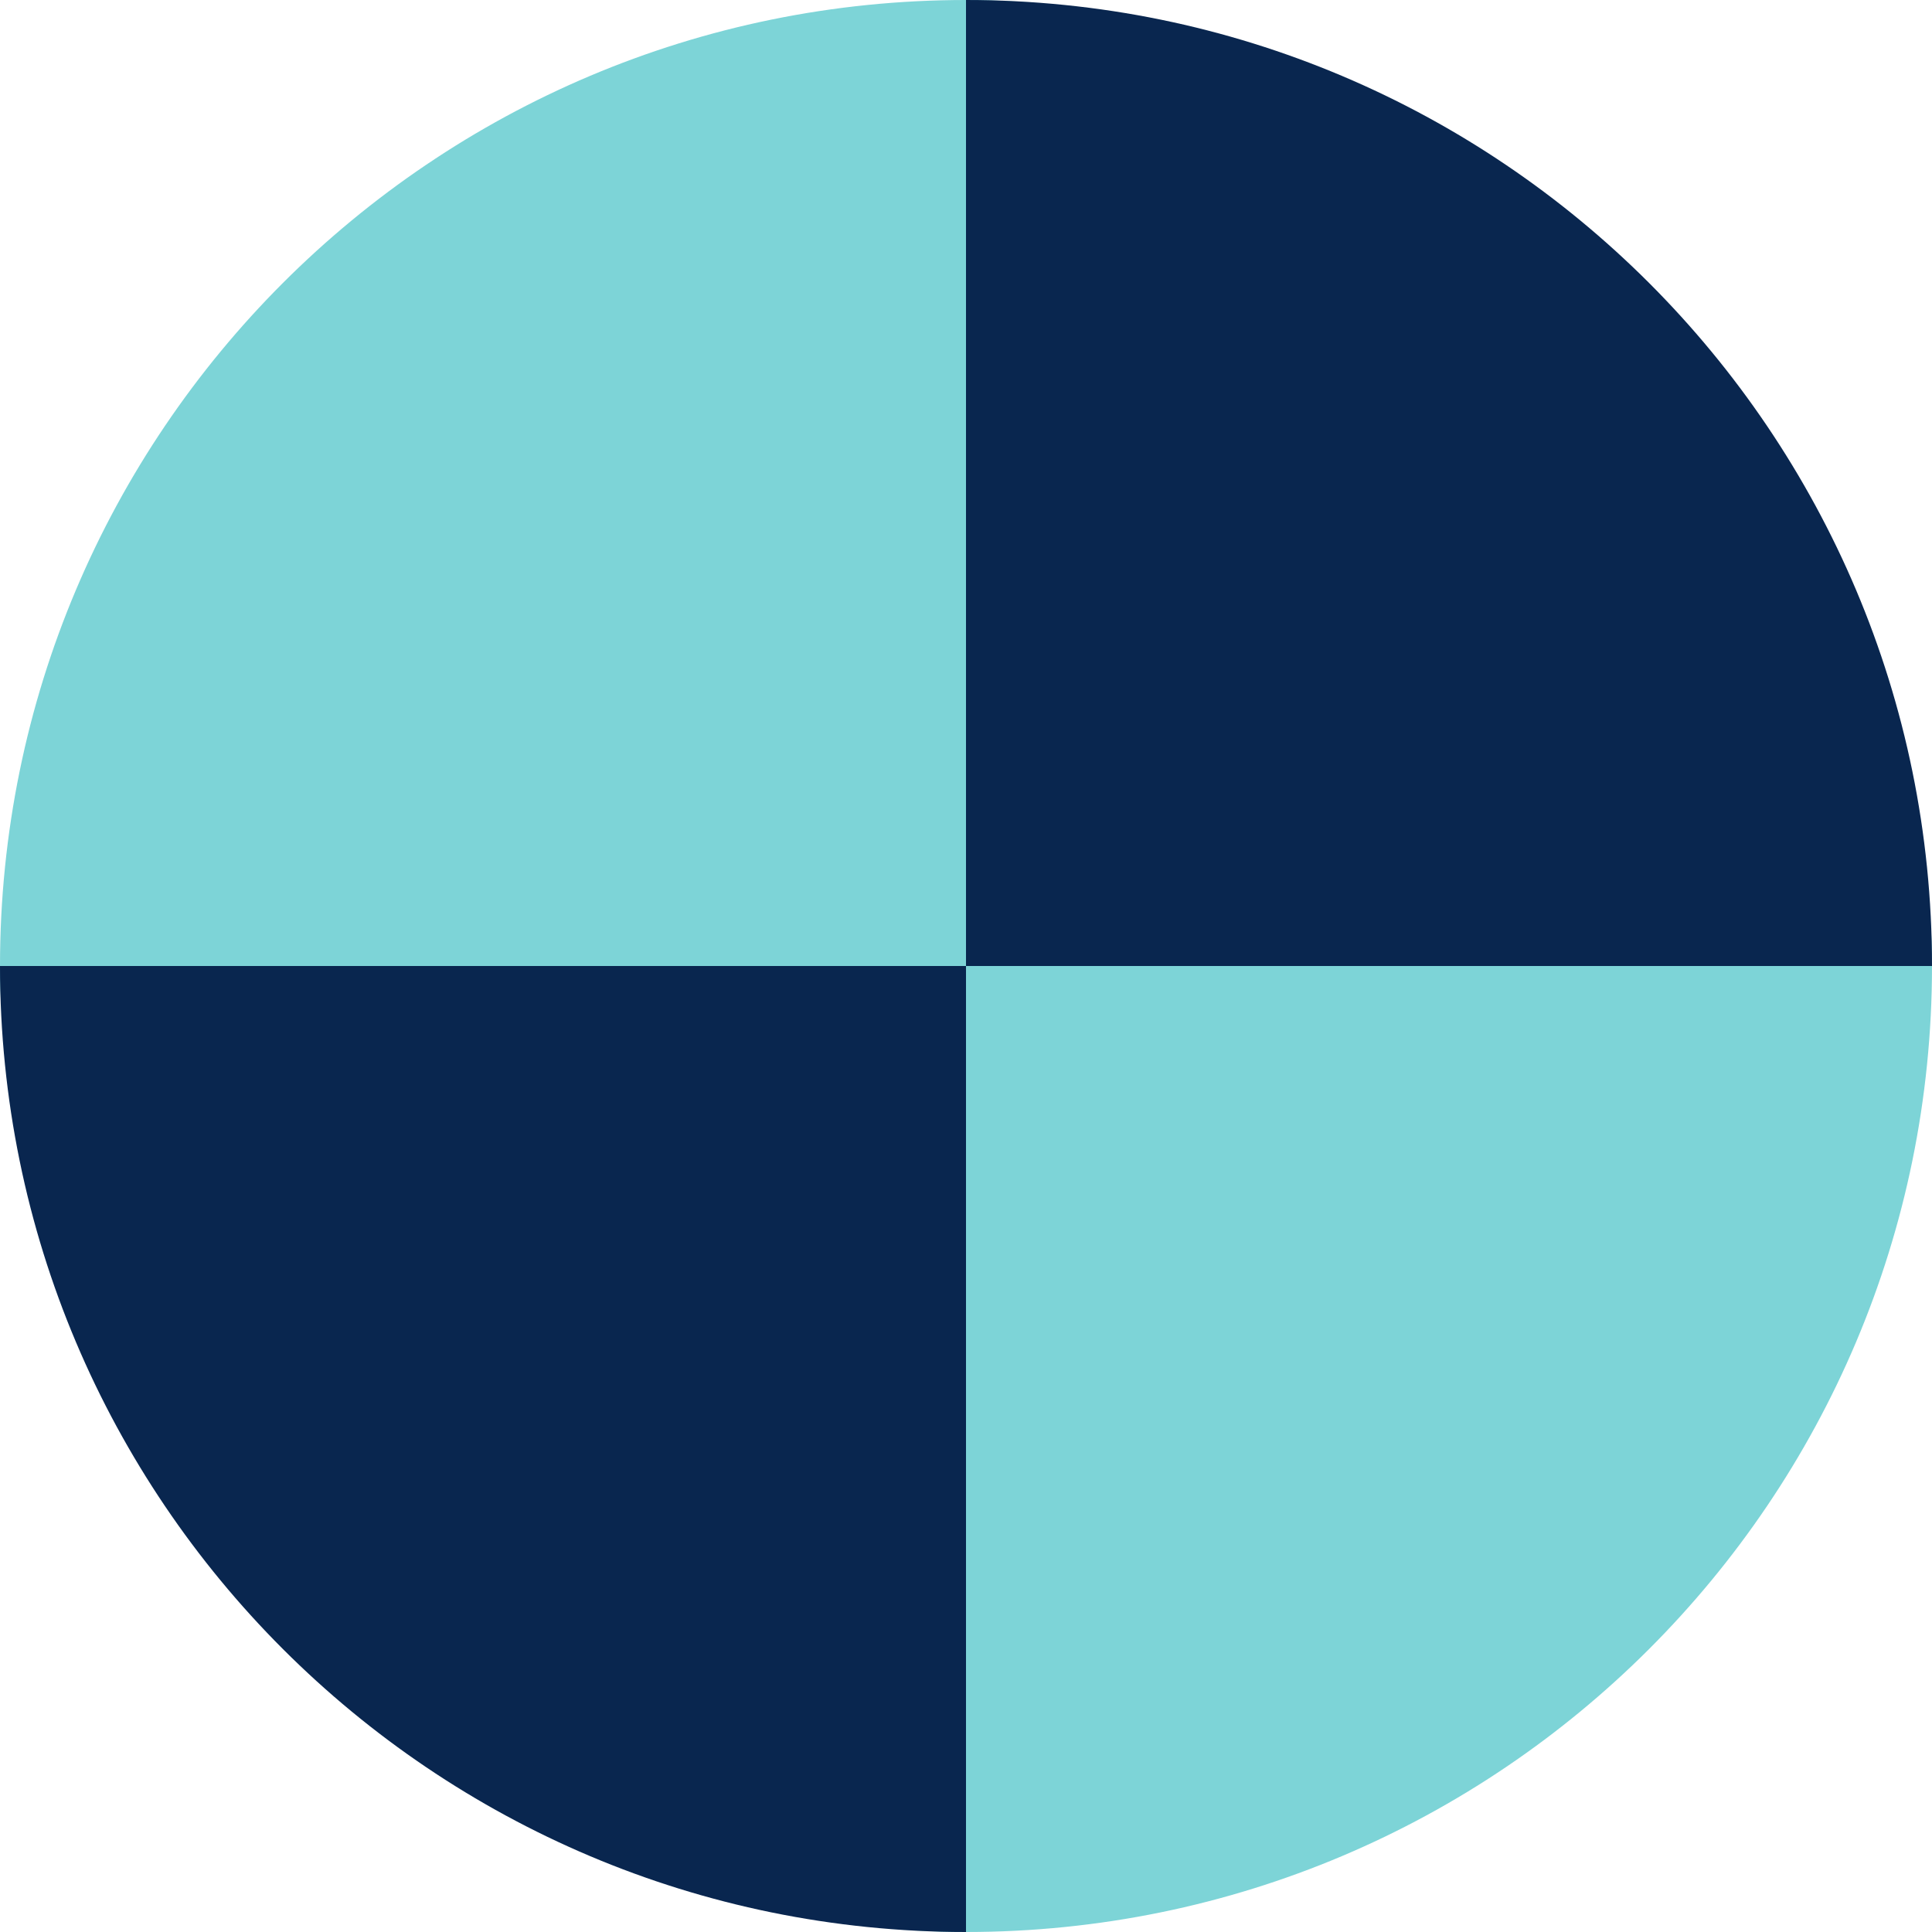
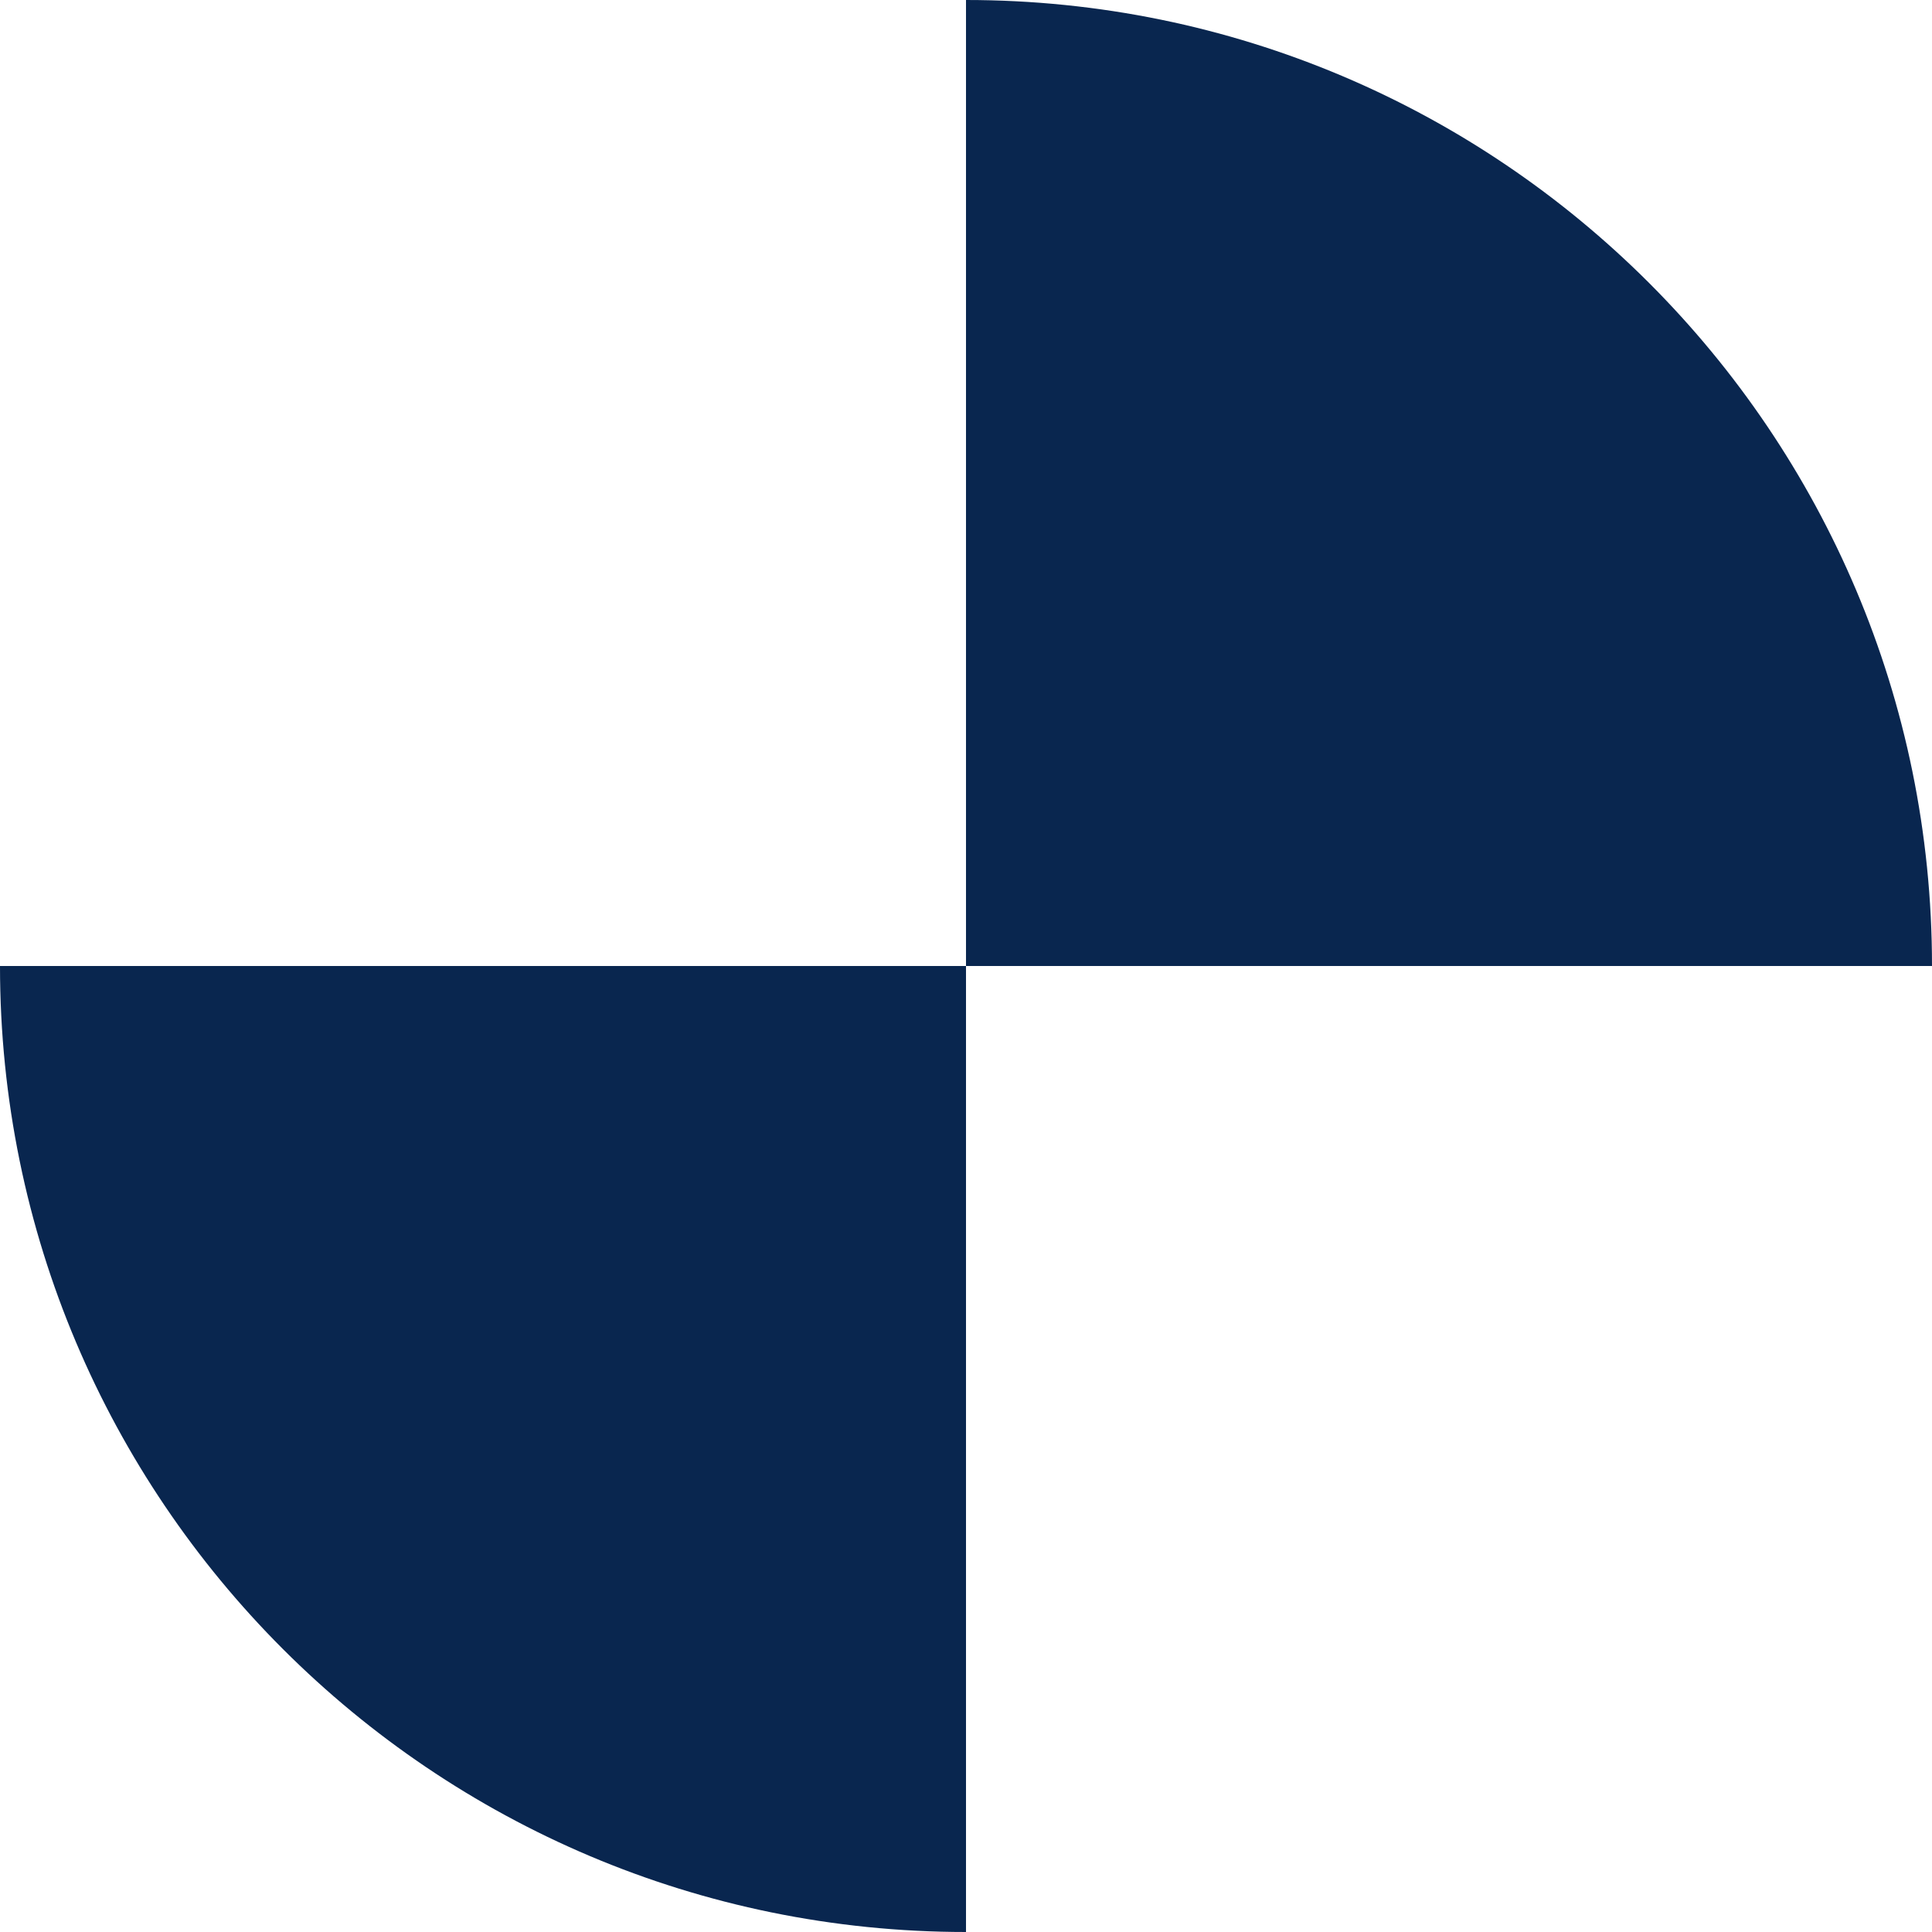
<svg xmlns="http://www.w3.org/2000/svg" width="48px" height="48px" viewBox="0 0 48 48" fill="none">
  <g id="Geometric Pattern/Pattern 41">
-     <rect id="Rectangle" width="48" height="48" rx="24" fill="#7DD4D7" />
    <path id="Combined Shape" fill-rule="evenodd" clip-rule="evenodd" d="M24 0V24H0C0 37.255 10.745 48 24 48V24H48C48 10.745 37.255 0 24 0Z" fill="#09264F" />
  </g>
</svg>